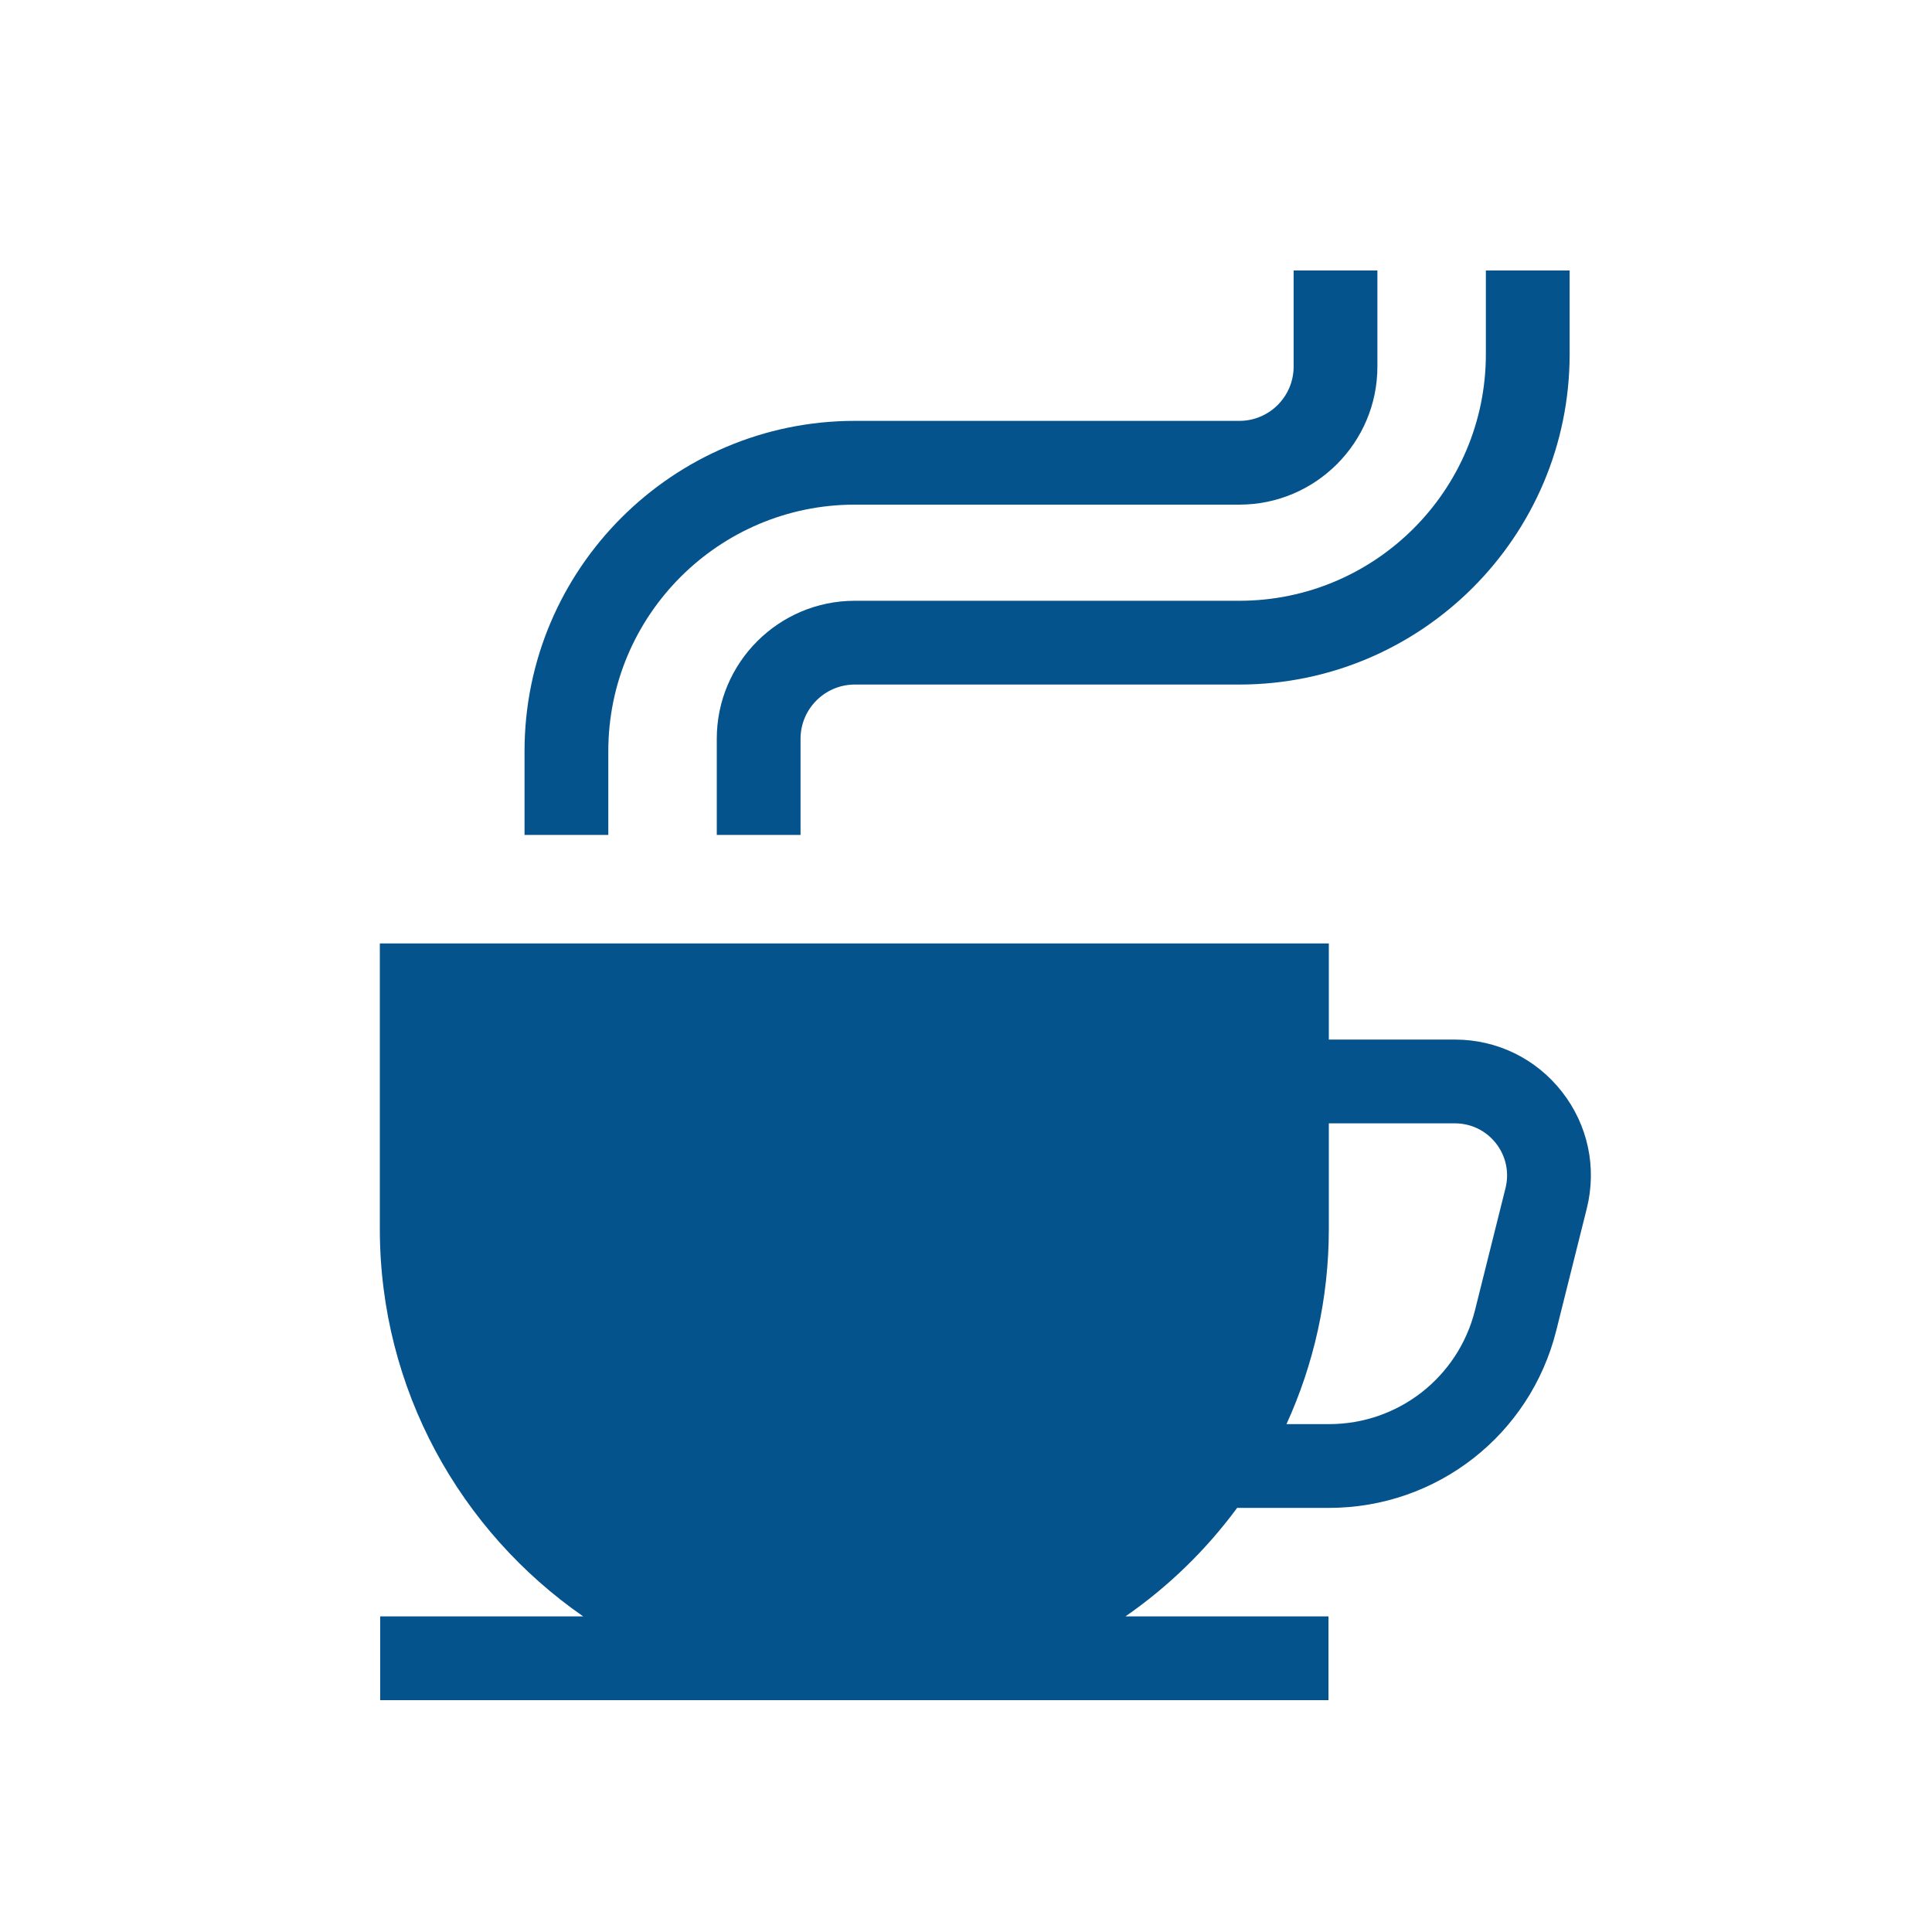
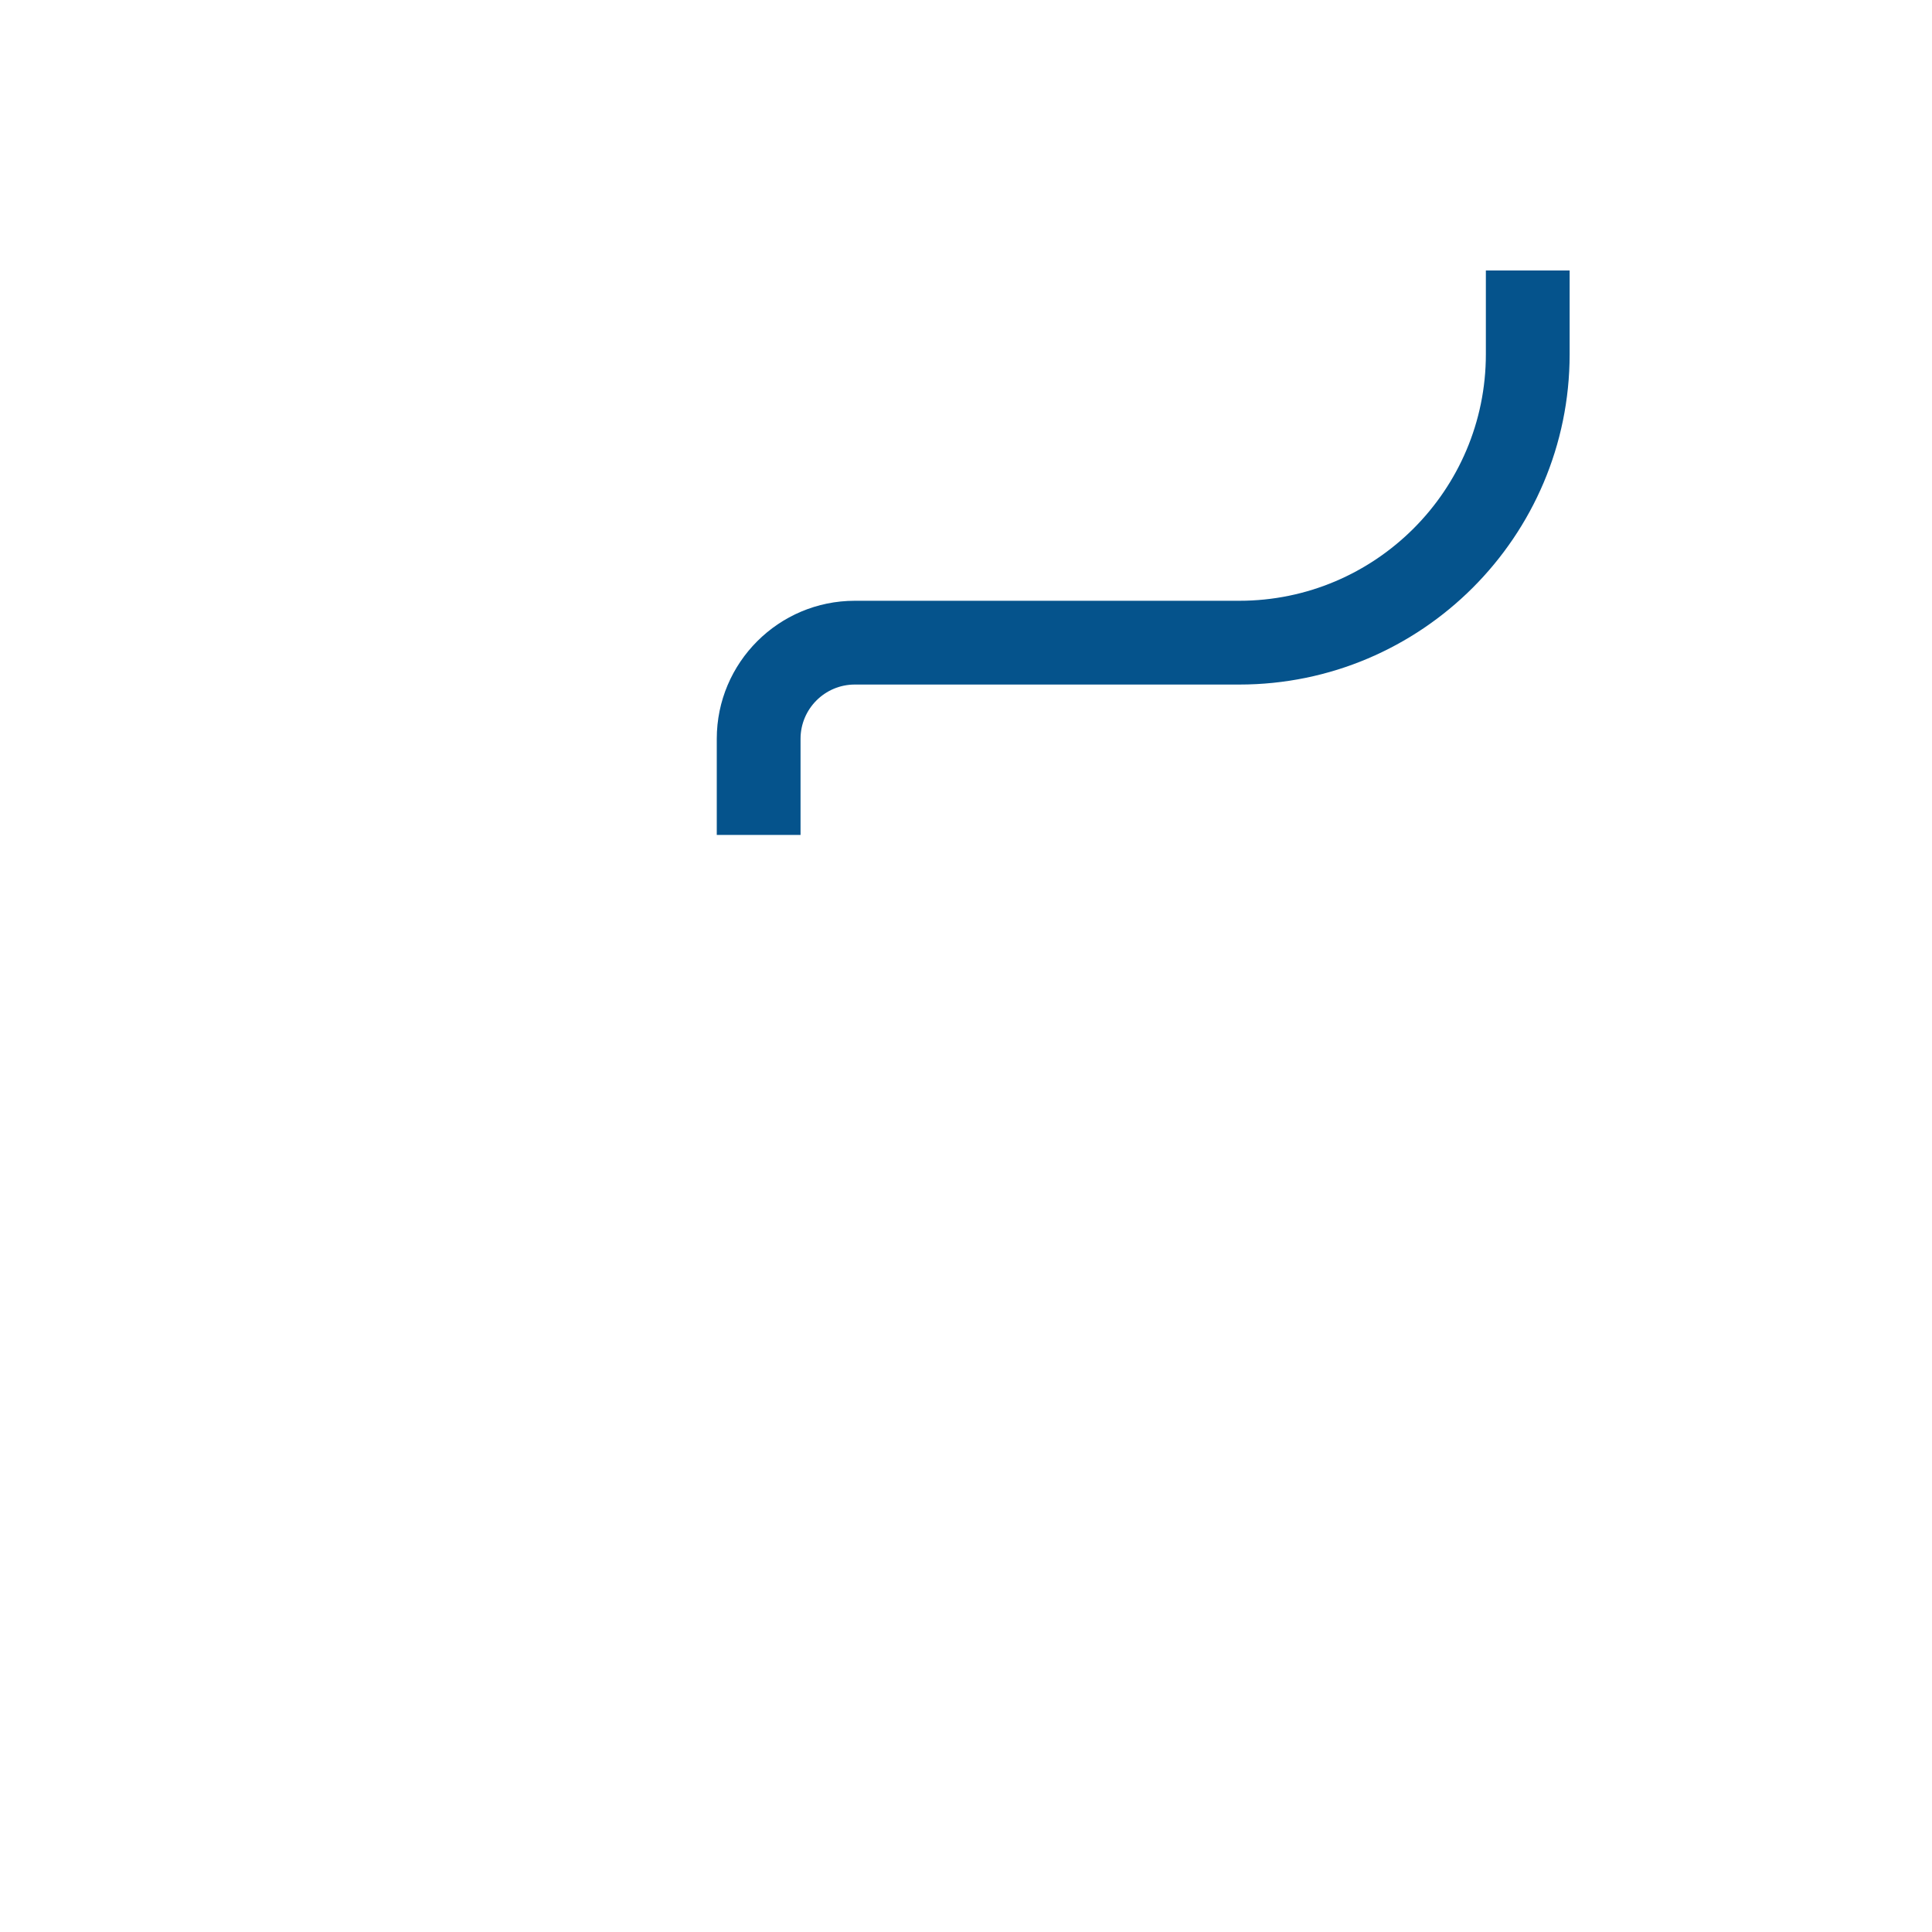
<svg xmlns="http://www.w3.org/2000/svg" width="50" height="50" viewBox="0 0 50 50" fill="none">
-   <path d="M40.425 28.257C39.754 27.397 38.743 26.904 37.652 26.904H34.39V24.416H9.83V31.805C9.83 35.956 11.915 39.629 15.093 41.832H9.839V44H34.381V41.832H29.127C30.238 41.062 31.216 40.111 32.017 39.024H34.397C37.183 39.024 39.6 37.136 40.276 34.434L41.066 31.276C41.33 30.217 41.097 29.117 40.425 28.257ZM38.962 30.75L38.173 33.908C37.739 35.644 36.186 36.856 34.397 36.856H33.294C33.997 35.316 34.39 33.606 34.39 31.805V29.072H37.652C38.071 29.072 38.459 29.261 38.717 29.591C38.974 29.921 39.064 30.343 38.962 30.75Z" fill="#05538C" />
  <path d="M22.122 15.548C20.152 15.548 18.55 17.15 18.55 19.12V21.608H20.718V19.12C20.718 18.346 21.348 17.716 22.122 17.716H32.074C36.787 17.716 40.622 13.881 40.622 9.168V7H38.454V9.168C38.454 12.686 35.592 15.548 32.074 15.548H22.122Z" fill="#05538C" />
-   <path d="M15.743 19.44C15.743 15.922 18.605 13.06 22.123 13.06H32.075C34.045 13.06 35.647 11.457 35.647 9.488V7H33.479V9.488C33.479 10.262 32.849 10.892 32.075 10.892H22.123C17.41 10.892 13.575 14.727 13.575 19.44V21.608H15.743V19.44Z" fill="#05538C" />
</svg>